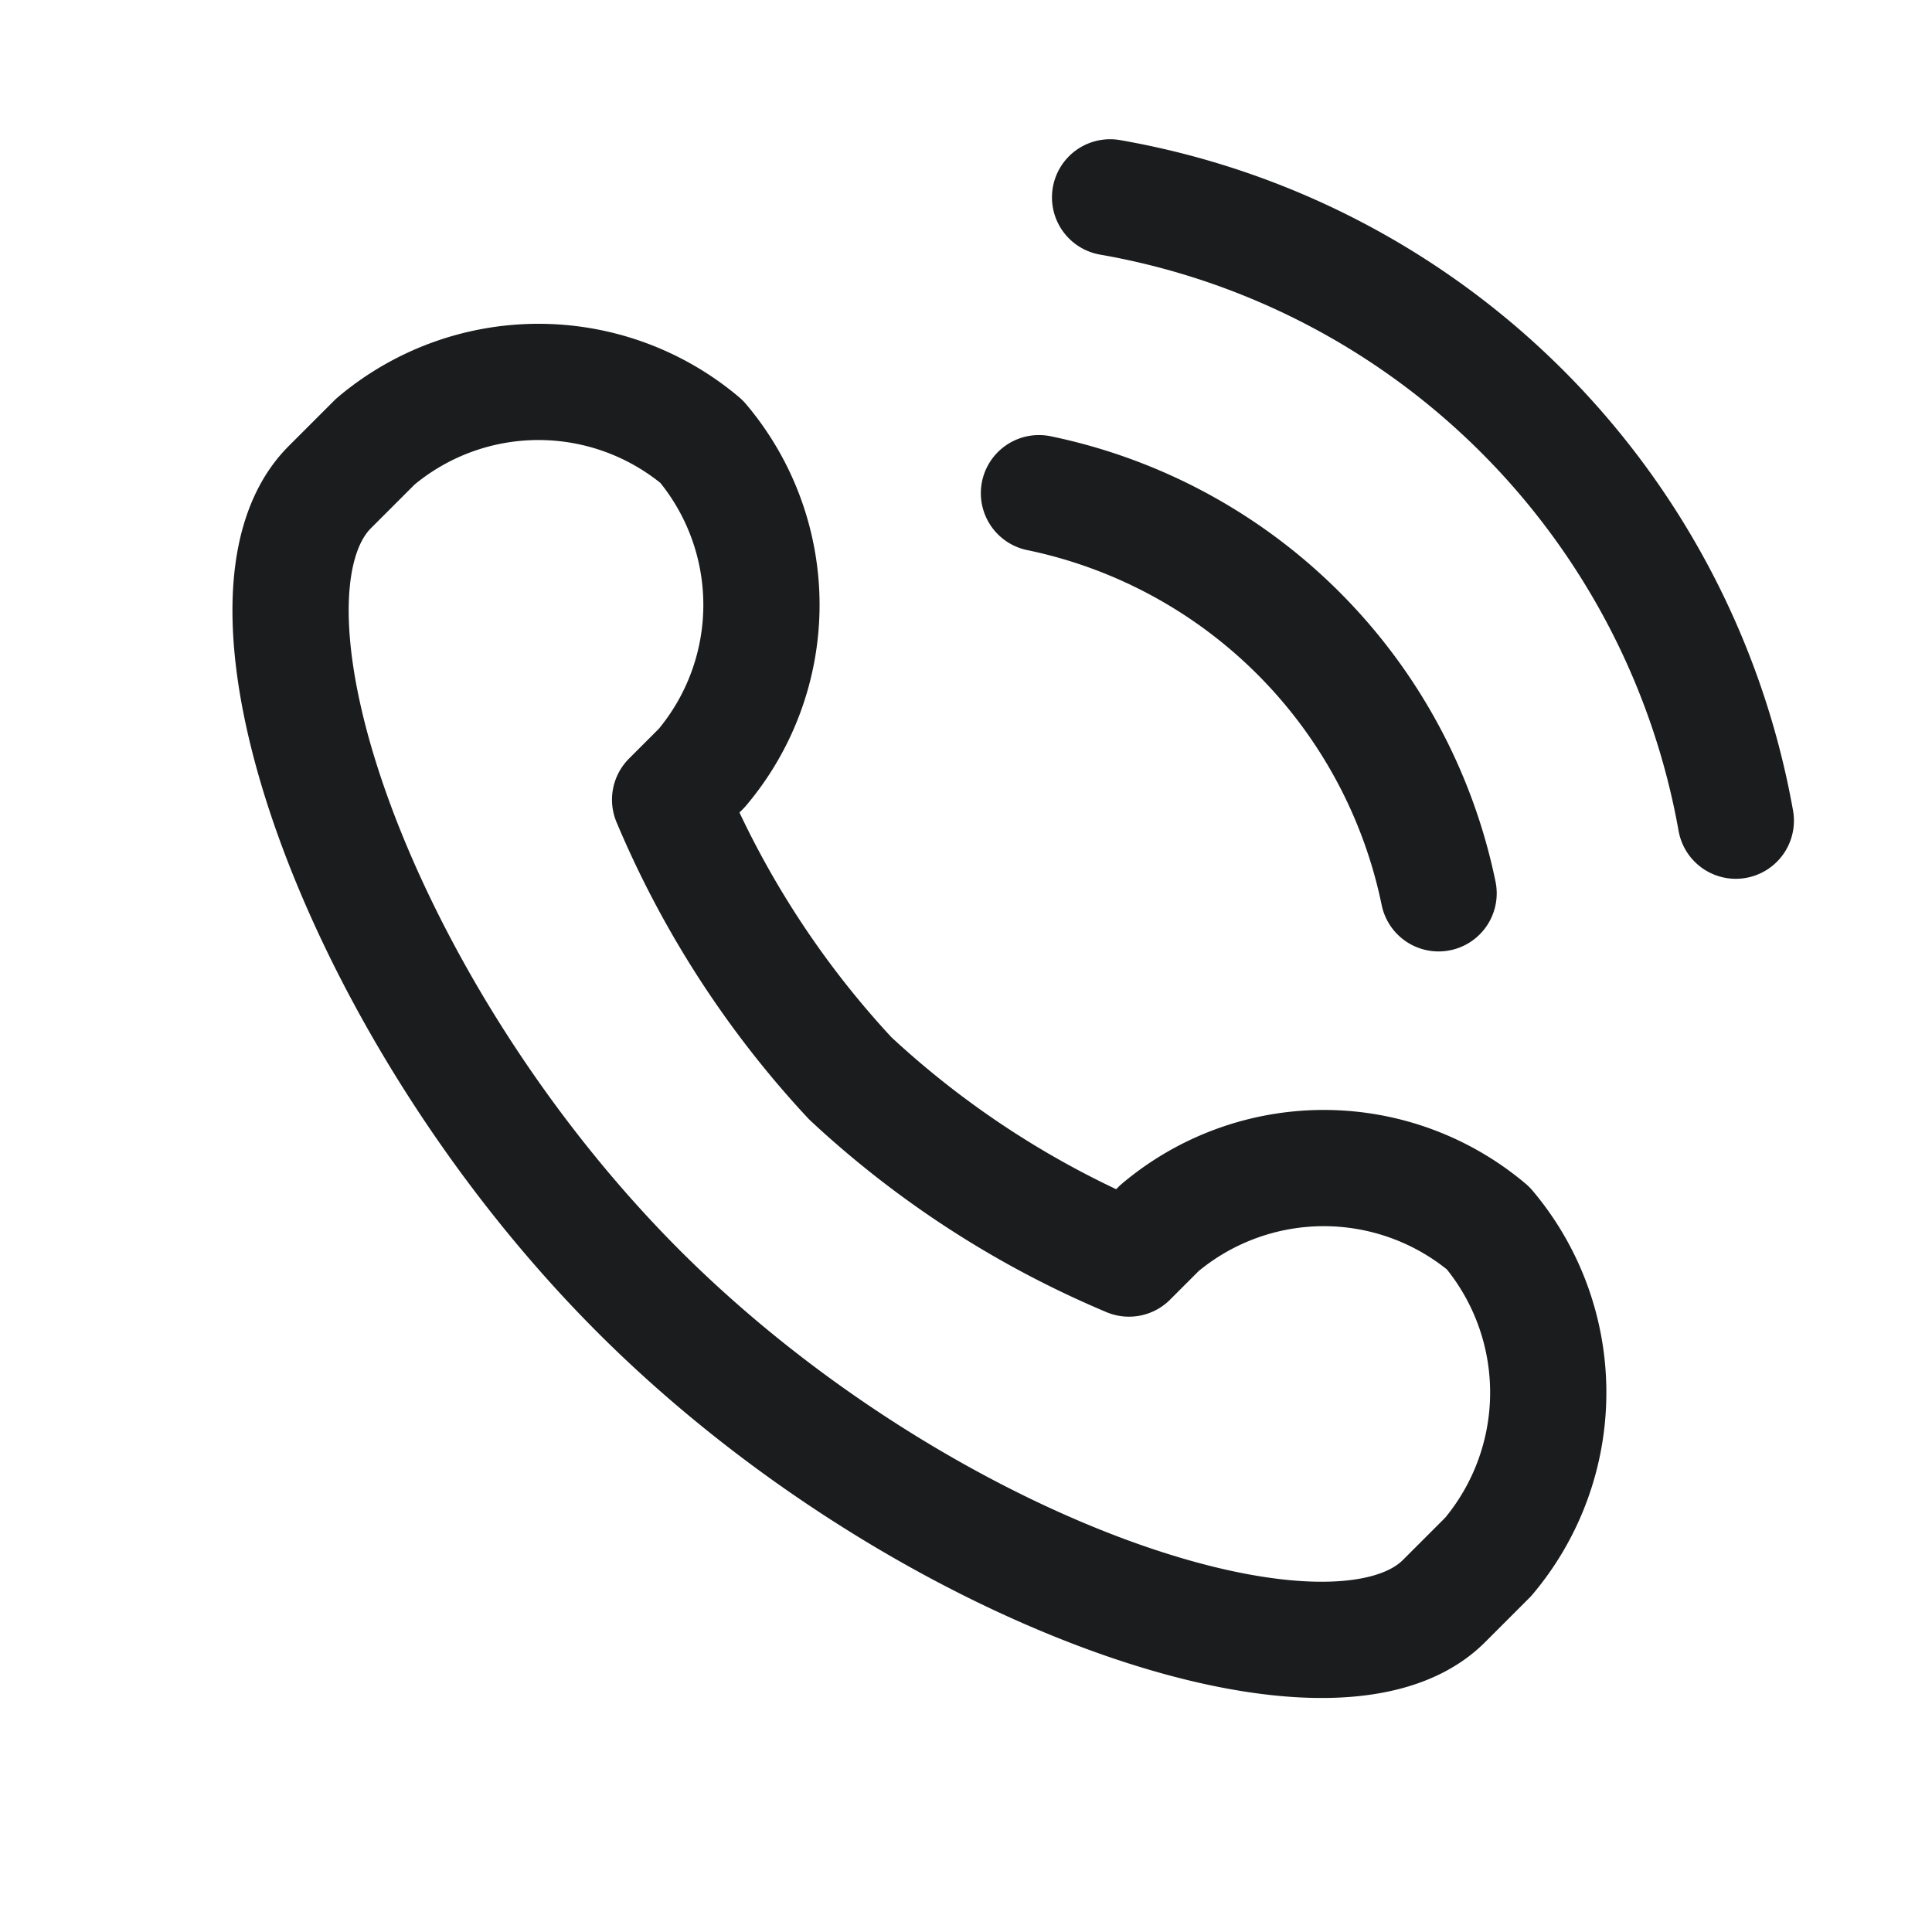
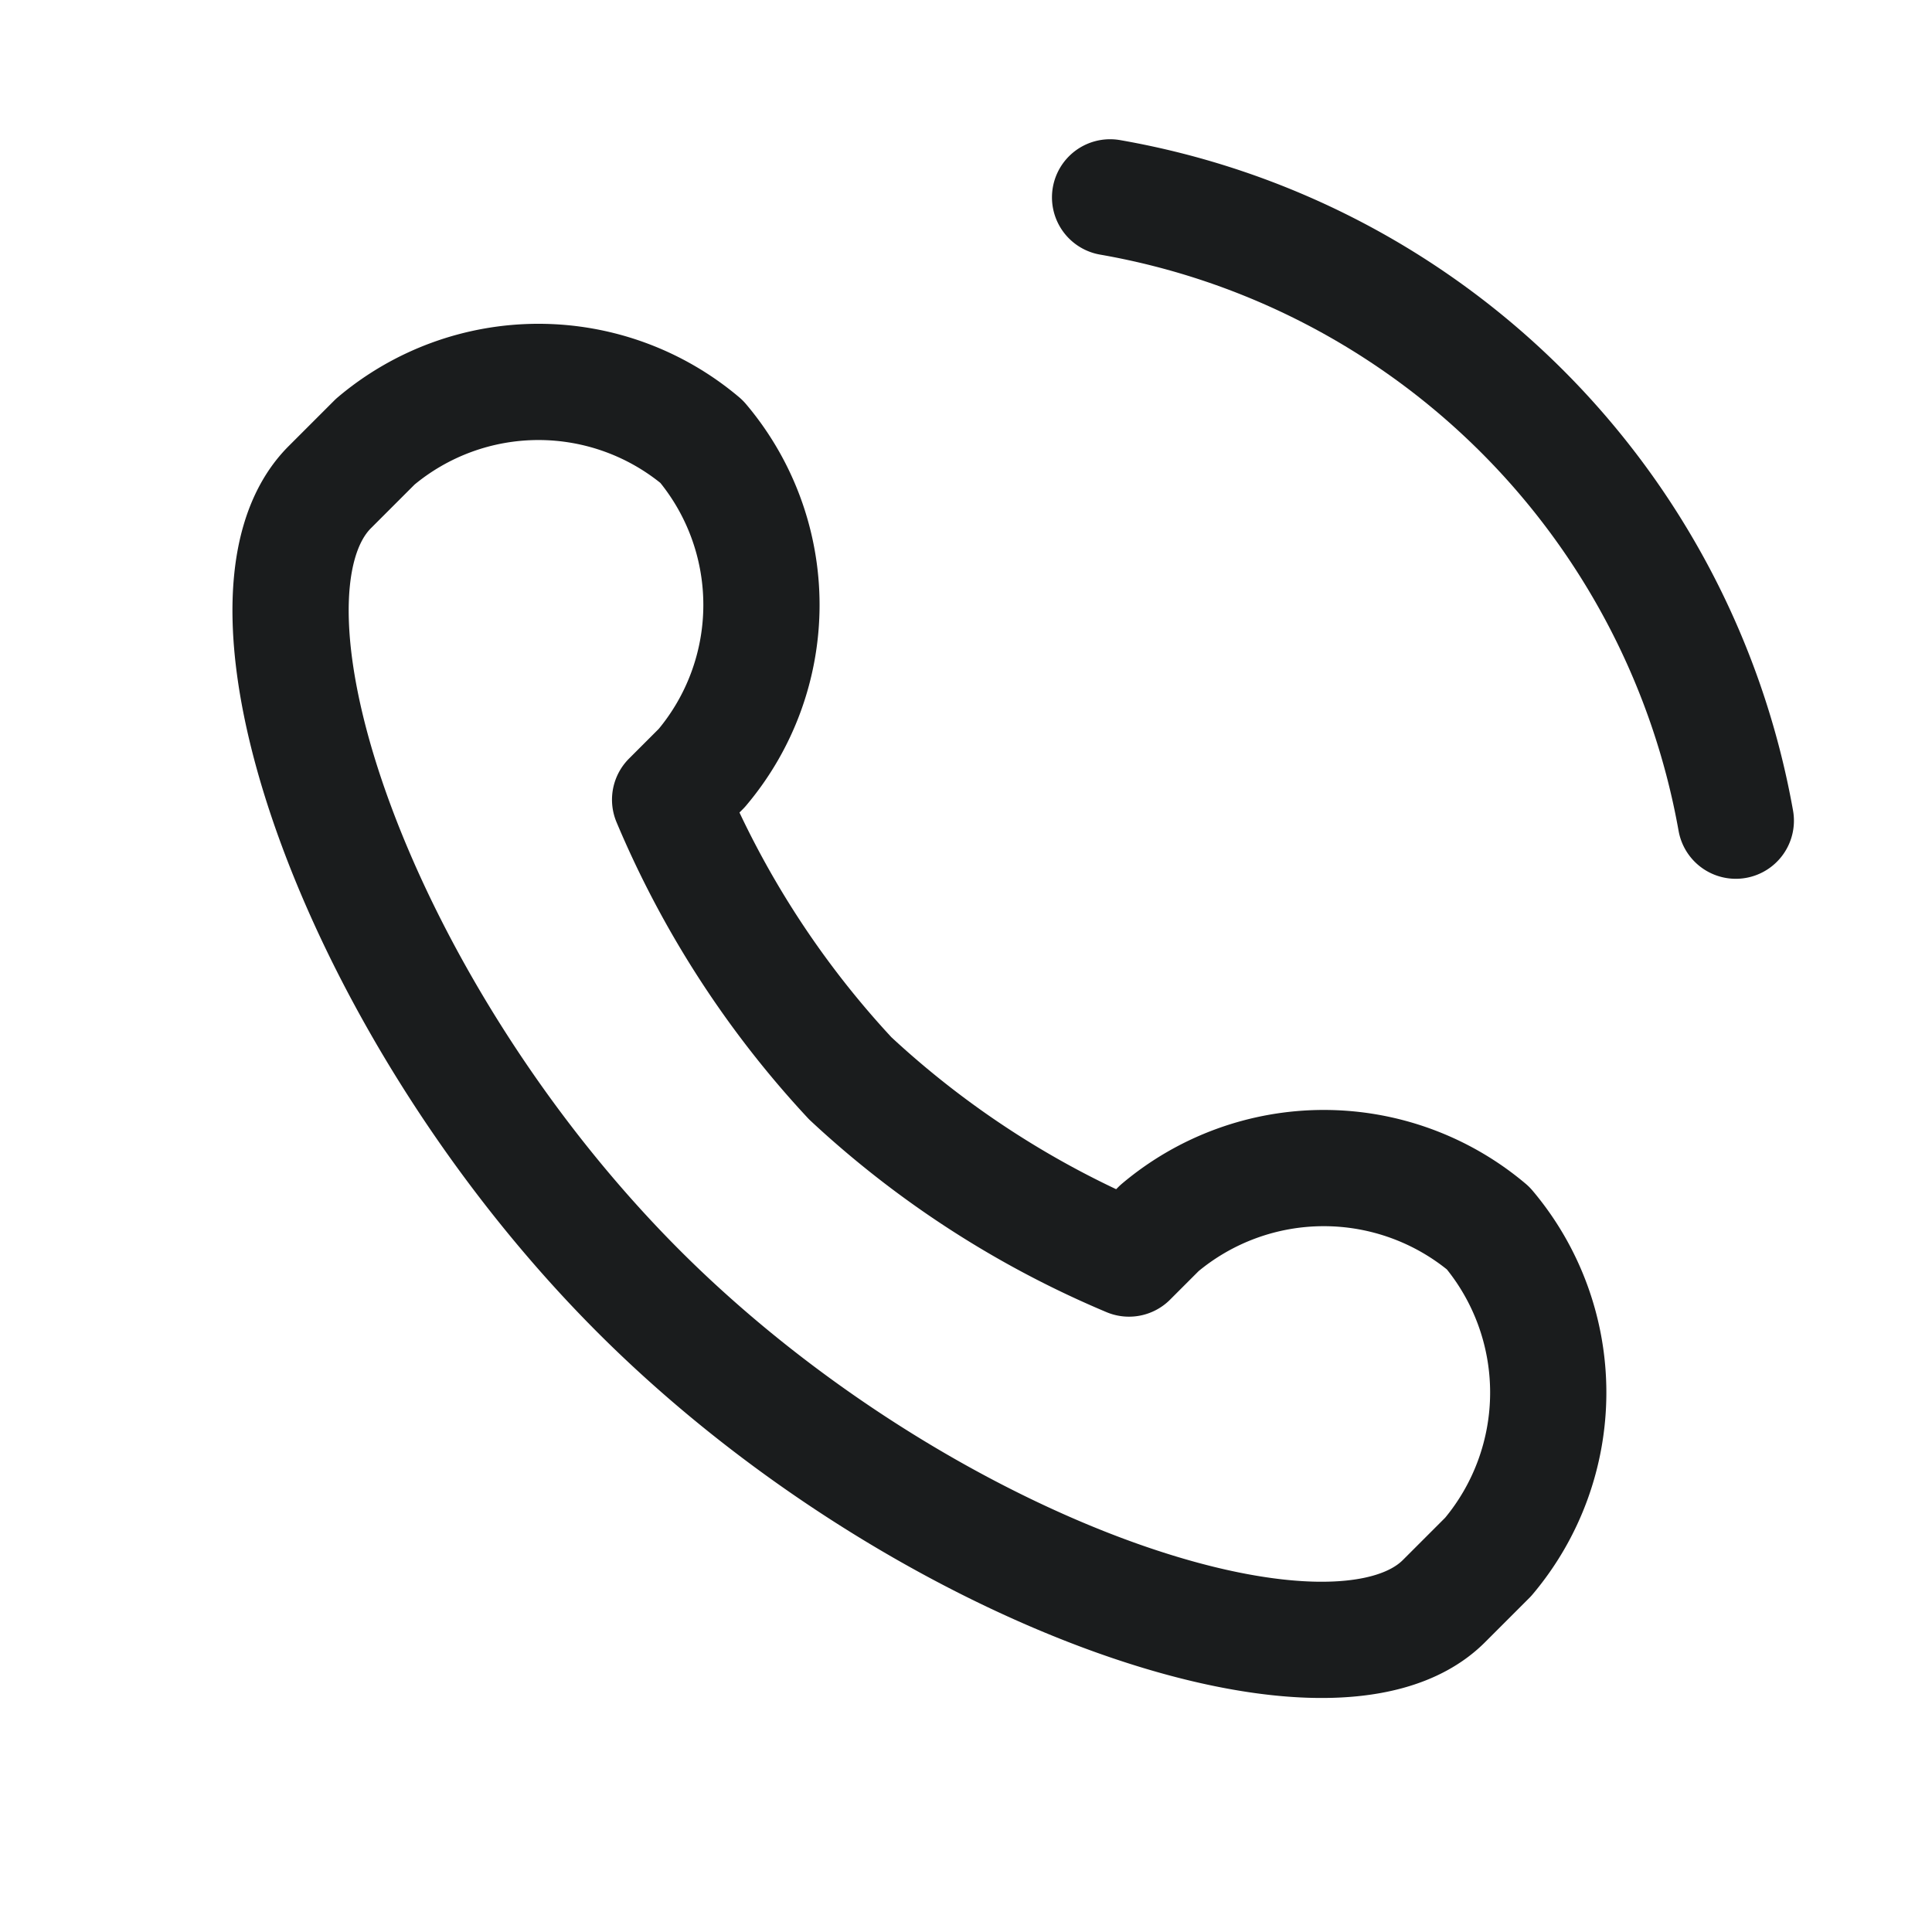
<svg xmlns="http://www.w3.org/2000/svg" width="21.608" height="21.604" viewBox="0 0 21.608 21.604">
  <g id="Group_9" data-name="Group 9" transform="translate(0.287 -1.877)">
    <g id="Group_8" data-name="Group 8" transform="translate(10.727 0) rotate(45)">
      <path id="Path_12" data-name="Path 12" d="M0,3.3V2.581A2.827,2.827,0,0,1,2.581,0h0A2.827,2.827,0,0,1,5.163,2.581v.5a10.6,10.6,0,0,0,3.629.779,10.6,10.6,0,0,0,3.629-.779V2.6a2.851,2.851,0,0,1,2.6-2.6h0a2.851,2.851,0,0,1,2.6,2.6v.7c0,1.788-4.408,3.918-8.815,3.918S0,5.107,0,3.3Z" transform="translate(0 7.059)" fill="none" stroke="#1a1c1d" stroke-linecap="round" stroke-linejoin="round" stroke-miterlimit="10" stroke-width="1.3" />
-       <path id="Path" d="M6.325.948A5.757,5.757,0,0,0,0,.944" transform="translate(5.656 3.855)" fill="none" stroke="#1a1c1d" stroke-linecap="round" stroke-linejoin="round" stroke-miterlimit="10" stroke-width="1.3" />
      <path id="Path-2" data-name="Path" d="M9.878,1.547A8.612,8.612,0,0,0,0,1.566" transform="translate(3.879 0.331)" fill="none" stroke="#1a1c1d" stroke-linecap="round" stroke-linejoin="round" stroke-miterlimit="10" stroke-width="1.3" />
    </g>
  </g>
</svg>